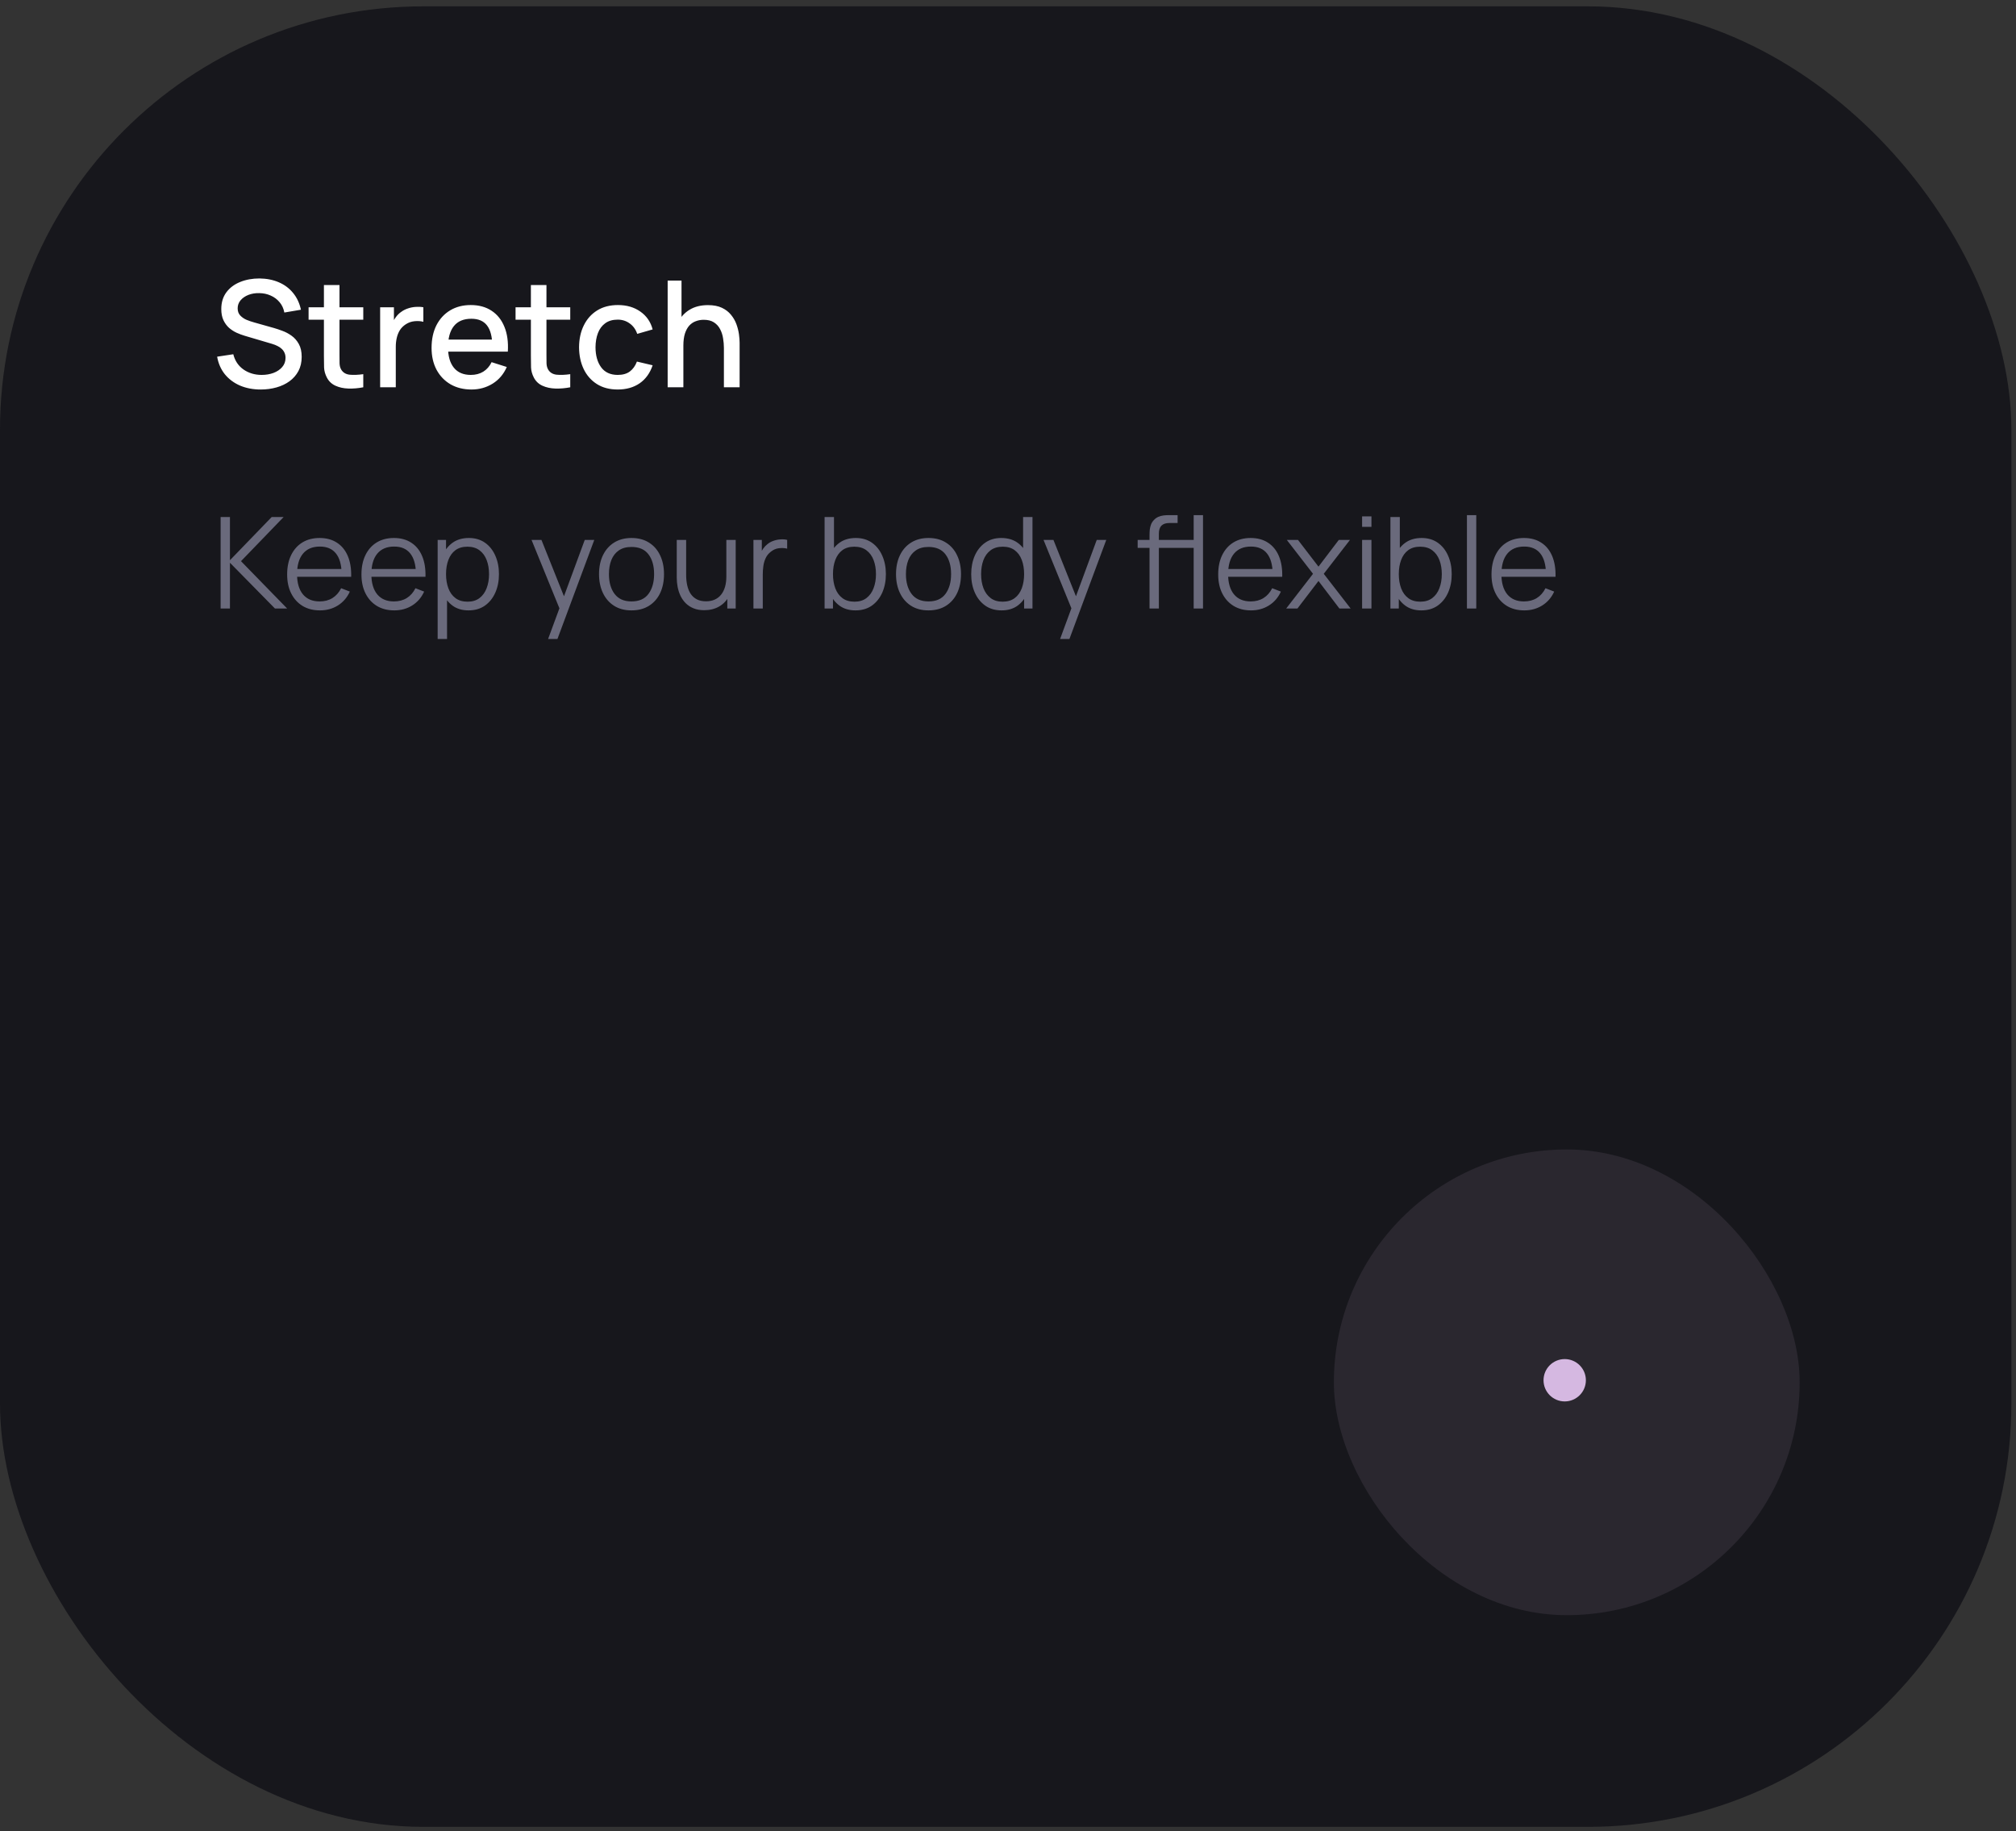
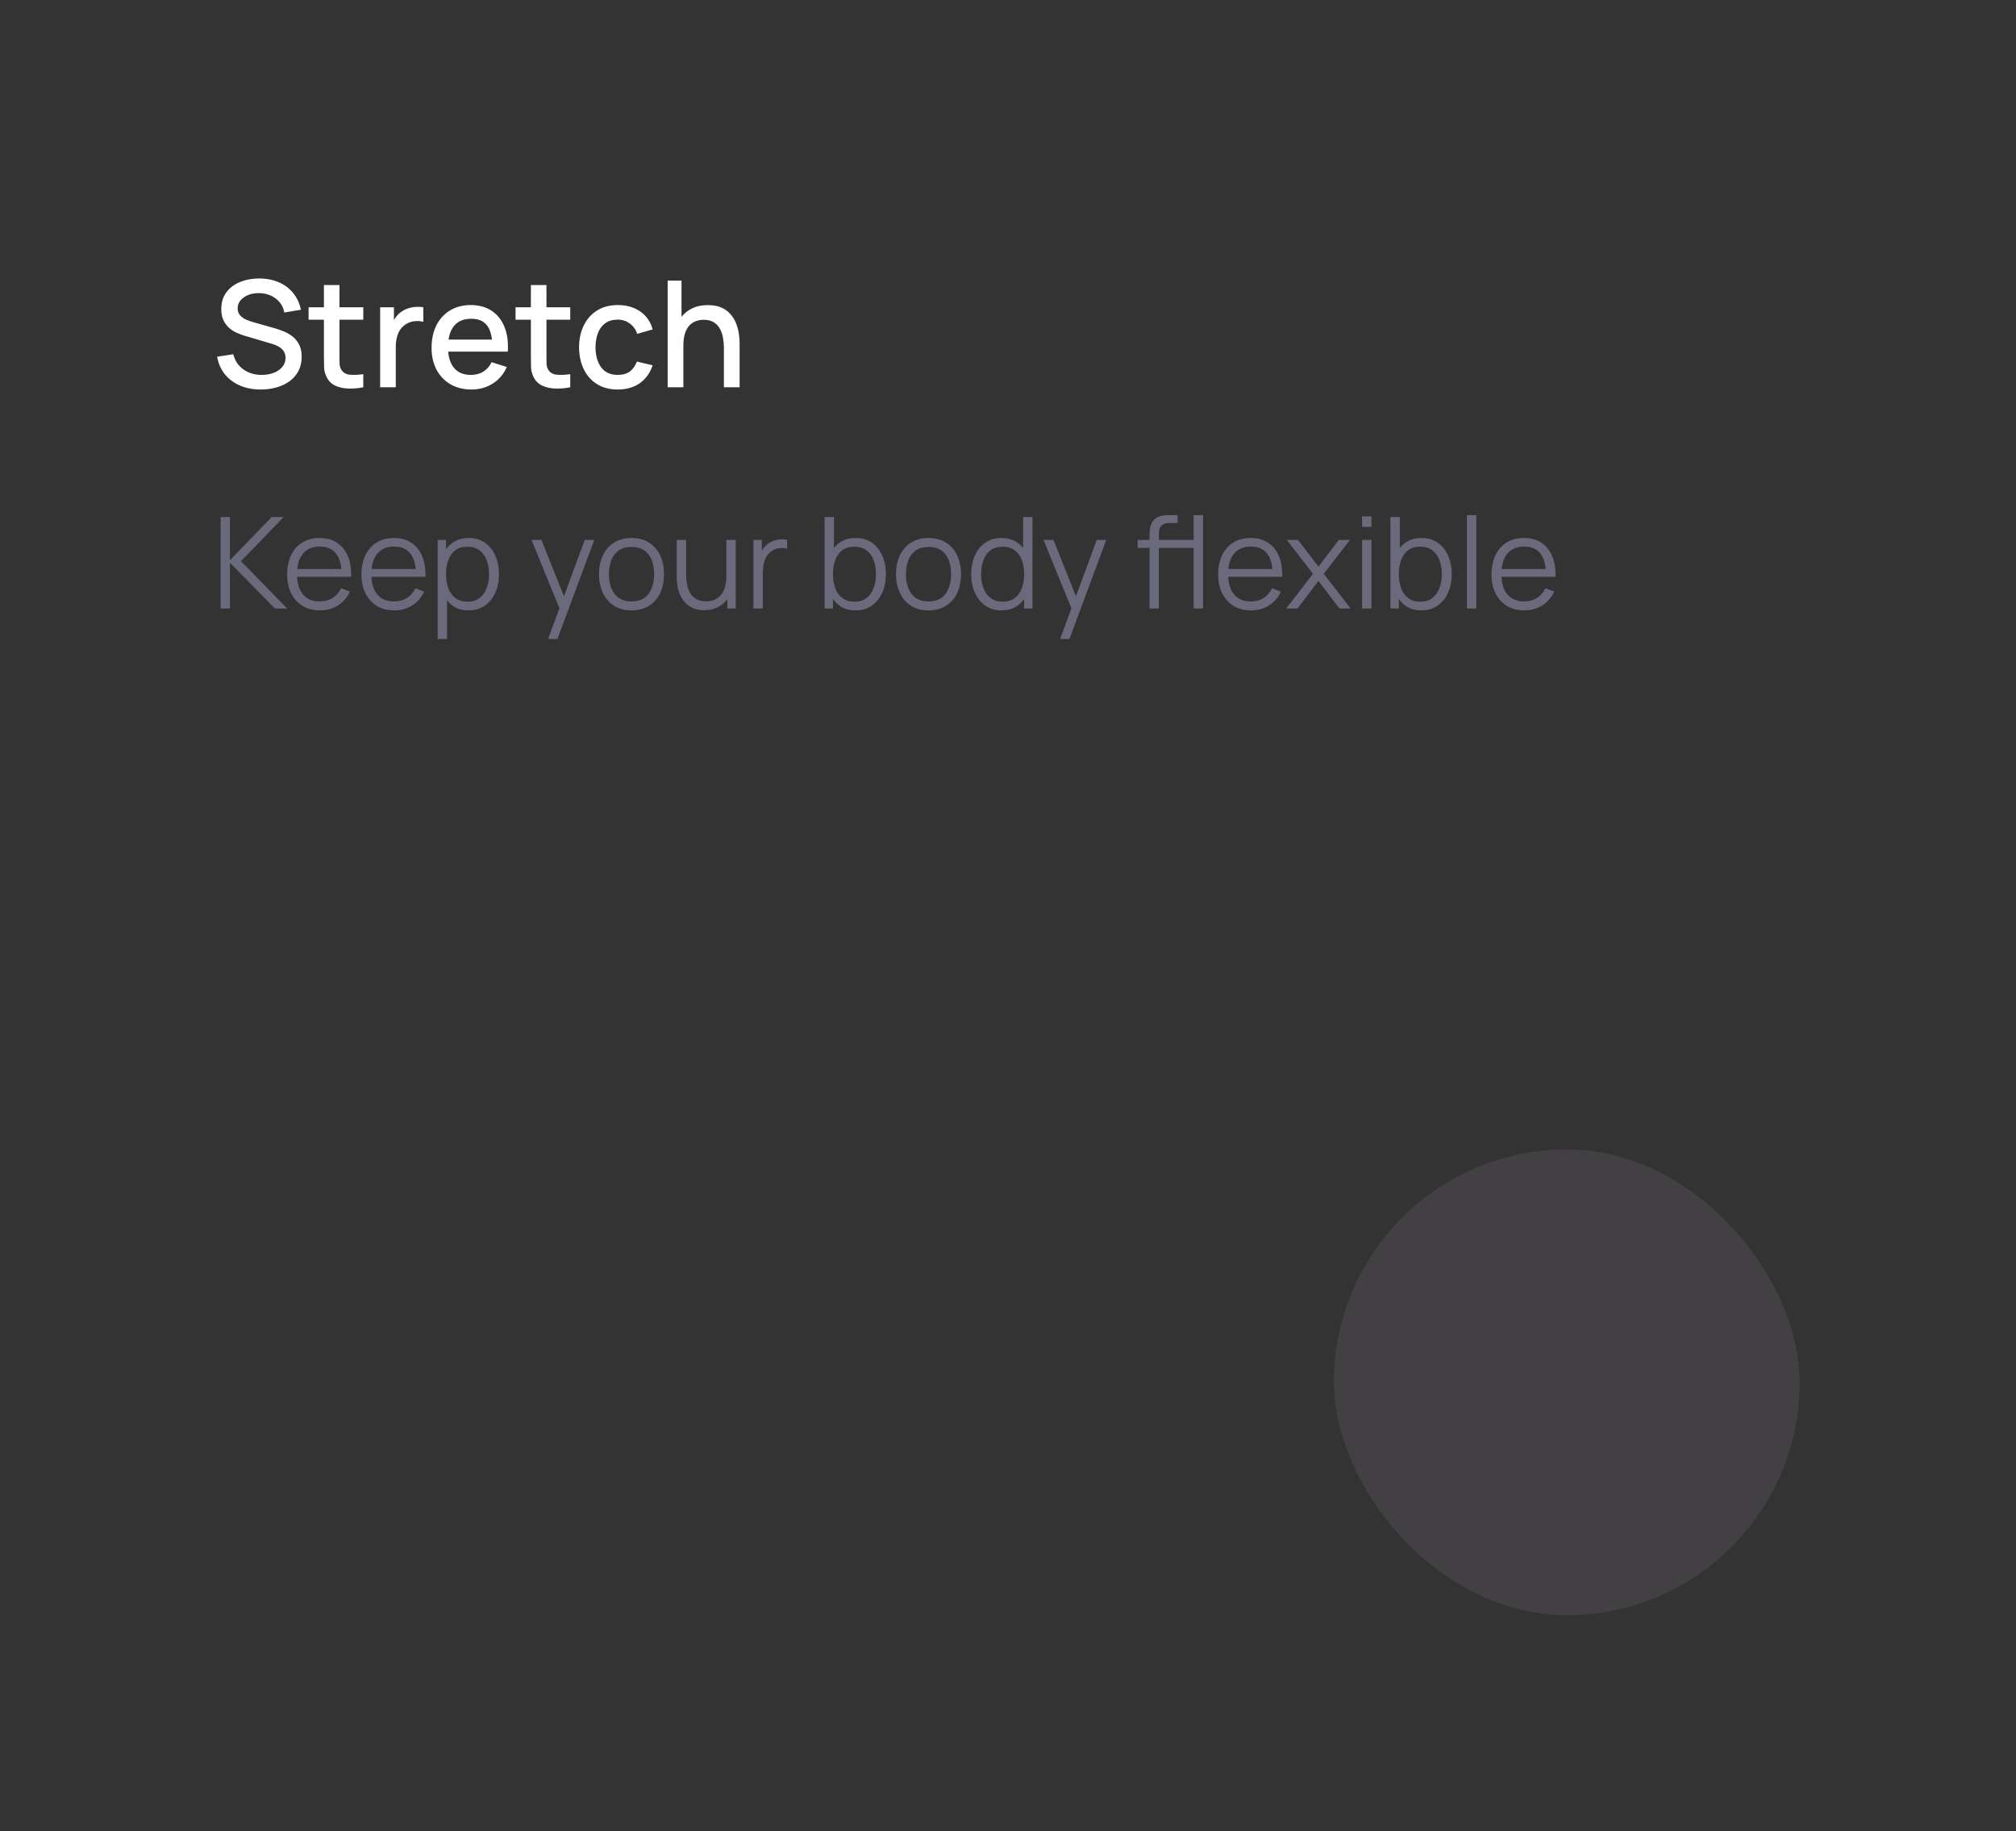
<svg xmlns="http://www.w3.org/2000/svg" width="262" height="238" viewBox="0 0 262 238" fill="none">
  <rect x="0" y="0" width="262" height="238" fill="#333333" stroke="none" />
-   <rect y="0.825" width="261.401" height="236.637" rx="55.032" fill="#17171C" />
  <path d="M33.891 50.63C32.896 50.63 31.997 50.46 31.195 50.12C30.398 49.773 29.74 49.282 29.22 48.646C28.707 48.004 28.373 47.243 28.219 46.364L30.318 46.046C30.53 46.893 30.973 47.555 31.647 48.03C32.321 48.498 33.108 48.733 34.007 48.733C34.565 48.733 35.079 48.646 35.547 48.473C36.016 48.293 36.392 48.039 36.674 47.712C36.963 47.378 37.108 46.98 37.108 46.518C37.108 46.267 37.063 46.046 36.973 45.853C36.889 45.661 36.771 45.494 36.617 45.352C36.469 45.205 36.286 45.08 36.068 44.977C35.856 44.868 35.621 44.775 35.364 44.698L31.811 43.648C31.464 43.545 31.111 43.413 30.752 43.253C30.392 43.086 30.061 42.871 29.759 42.608C29.464 42.338 29.223 42.008 29.037 41.616C28.851 41.218 28.758 40.736 28.758 40.171C28.758 39.317 28.976 38.595 29.413 38.004C29.856 37.407 30.453 36.958 31.204 36.656C31.955 36.348 32.796 36.194 33.727 36.194C34.665 36.207 35.503 36.374 36.241 36.695C36.986 37.016 37.602 37.478 38.09 38.081C38.584 38.678 38.925 39.404 39.111 40.258L36.954 40.624C36.857 40.104 36.652 39.658 36.337 39.285C36.023 38.906 35.637 38.617 35.182 38.419C34.726 38.213 34.231 38.107 33.699 38.101C33.185 38.088 32.713 38.165 32.283 38.332C31.859 38.499 31.519 38.733 31.262 39.035C31.012 39.337 30.886 39.683 30.886 40.075C30.886 40.46 30.999 40.772 31.223 41.009C31.448 41.247 31.724 41.436 32.052 41.577C32.386 41.712 32.716 41.825 33.044 41.914L35.605 42.637C35.926 42.727 36.289 42.849 36.694 43.003C37.105 43.15 37.499 43.359 37.878 43.629C38.263 43.898 38.581 44.258 38.831 44.707C39.082 45.15 39.207 45.709 39.207 46.383C39.207 47.083 39.066 47.699 38.783 48.232C38.501 48.758 38.112 49.202 37.618 49.561C37.13 49.914 36.565 50.181 35.923 50.36C35.281 50.54 34.604 50.63 33.891 50.63ZM47.211 50.341C46.556 50.469 45.914 50.524 45.285 50.505C44.656 50.486 44.094 50.364 43.6 50.139C43.105 49.914 42.733 49.561 42.483 49.08C42.258 48.649 42.136 48.213 42.117 47.77C42.104 47.32 42.097 46.813 42.097 46.248V37.051H44.12V46.152C44.12 46.569 44.123 46.932 44.129 47.24C44.142 47.548 44.21 47.808 44.332 48.02C44.563 48.418 44.929 48.646 45.429 48.704C45.937 48.755 46.531 48.733 47.211 48.636V50.341ZM40.104 41.558V39.94H47.211V41.558H40.104ZM49.404 50.341V39.94H51.195V42.463L50.945 42.136C51.073 41.802 51.24 41.497 51.446 41.221C51.651 40.938 51.889 40.707 52.158 40.528C52.422 40.335 52.714 40.187 53.035 40.085C53.362 39.975 53.696 39.911 54.036 39.892C54.377 39.866 54.704 39.882 55.019 39.94V41.828C54.678 41.738 54.3 41.712 53.882 41.751C53.471 41.789 53.093 41.921 52.746 42.145C52.419 42.357 52.158 42.614 51.966 42.916C51.78 43.218 51.645 43.555 51.561 43.927C51.478 44.293 51.436 44.682 51.436 45.093V50.341H49.404ZM61.278 50.63C60.244 50.63 59.336 50.405 58.552 49.956C57.775 49.5 57.169 48.868 56.732 48.059C56.302 47.243 56.087 46.3 56.087 45.227C56.087 44.091 56.299 43.105 56.722 42.271C57.153 41.436 57.75 40.791 58.514 40.335C59.278 39.879 60.167 39.651 61.181 39.651C62.241 39.651 63.143 39.898 63.888 40.393C64.632 40.881 65.188 41.577 65.554 42.483C65.926 43.388 66.074 44.463 65.997 45.709H63.984V44.977C63.971 43.77 63.74 42.877 63.291 42.3C62.847 41.722 62.17 41.433 61.258 41.433C60.25 41.433 59.493 41.751 58.986 42.386C58.478 43.022 58.225 43.94 58.225 45.141C58.225 46.283 58.478 47.169 58.986 47.799C59.493 48.421 60.225 48.733 61.181 48.733C61.811 48.733 62.353 48.592 62.809 48.309C63.271 48.02 63.631 47.609 63.888 47.076L65.862 47.702C65.457 48.633 64.844 49.356 64.022 49.869C63.201 50.376 62.286 50.63 61.278 50.63ZM57.57 45.709V44.139H64.995V45.709H57.57ZM74.109 50.341C73.454 50.469 72.812 50.524 72.183 50.505C71.554 50.486 70.992 50.364 70.498 50.139C70.003 49.914 69.631 49.561 69.38 49.08C69.156 48.649 69.034 48.213 69.014 47.77C69.002 47.32 68.995 46.813 68.995 46.248V37.051H71.018V46.152C71.018 46.569 71.021 46.932 71.027 47.24C71.04 47.548 71.108 47.808 71.23 48.02C71.461 48.418 71.827 48.646 72.327 48.704C72.835 48.755 73.428 48.733 74.109 48.636V50.341ZM67.002 41.558V39.94H74.109V41.558H67.002ZM80.281 50.63C79.215 50.63 78.31 50.392 77.565 49.917C76.82 49.442 76.249 48.791 75.851 47.962C75.459 47.134 75.26 46.194 75.254 45.141C75.26 44.068 75.466 43.121 75.87 42.3C76.275 41.471 76.853 40.823 77.604 40.354C78.355 39.886 79.257 39.651 80.31 39.651C81.446 39.651 82.416 39.934 83.218 40.499C84.027 41.064 84.56 41.837 84.817 42.82L82.814 43.398C82.615 42.813 82.287 42.361 81.832 42.04C81.382 41.712 80.865 41.548 80.281 41.548C79.62 41.548 79.077 41.706 78.653 42.02C78.23 42.328 77.915 42.752 77.71 43.291C77.504 43.831 77.398 44.447 77.392 45.141C77.398 46.213 77.642 47.08 78.124 47.741C78.612 48.402 79.331 48.733 80.281 48.733C80.93 48.733 81.453 48.585 81.851 48.29C82.255 47.988 82.564 47.558 82.775 46.999L84.817 47.481C84.477 48.495 83.915 49.275 83.132 49.821C82.348 50.36 81.398 50.63 80.281 50.63ZM94.079 50.341V45.227C94.079 44.823 94.044 44.409 93.973 43.985C93.909 43.555 93.78 43.157 93.588 42.791C93.402 42.425 93.135 42.13 92.788 41.905C92.448 41.68 92.002 41.568 91.45 41.568C91.09 41.568 90.75 41.629 90.429 41.751C90.108 41.866 89.826 42.056 89.582 42.319C89.344 42.582 89.154 42.929 89.013 43.359C88.879 43.789 88.811 44.312 88.811 44.929L87.559 44.457C87.559 43.513 87.736 42.682 88.089 41.962C88.442 41.237 88.949 40.672 89.61 40.267C90.272 39.863 91.071 39.661 92.008 39.661C92.728 39.661 93.331 39.776 93.819 40.008C94.307 40.239 94.702 40.544 95.004 40.922C95.312 41.295 95.546 41.703 95.707 42.145C95.867 42.589 95.976 43.022 96.034 43.446C96.092 43.869 96.121 44.242 96.121 44.563V50.341H94.079ZM86.769 50.341V36.473H88.57V43.956H88.811V50.341H86.769Z" fill="white" />
  <path d="M28.671 79.093V67.206H29.885V72.819L35.308 67.206H36.86L31.321 72.943L37.314 79.093H35.729L29.885 73.149V79.093H28.671ZM41.585 79.34C40.716 79.34 39.962 79.148 39.323 78.763C38.691 78.377 38.198 77.835 37.846 77.136C37.494 76.437 37.318 75.618 37.318 74.676C37.318 73.702 37.491 72.86 37.838 72.15C38.184 71.441 38.671 70.893 39.299 70.508C39.931 70.123 40.677 69.93 41.536 69.93C42.416 69.93 43.167 70.133 43.789 70.541C44.411 70.942 44.882 71.52 45.201 72.274C45.52 73.028 45.666 73.928 45.638 74.974H44.4V74.544C44.378 73.389 44.128 72.516 43.649 71.928C43.176 71.339 42.482 71.044 41.569 71.044C40.611 71.044 39.877 71.355 39.365 71.977C38.858 72.599 38.605 73.485 38.605 74.635C38.605 75.758 38.858 76.63 39.365 77.252C39.877 77.868 40.6 78.176 41.536 78.176C42.174 78.176 42.73 78.031 43.203 77.739C43.682 77.442 44.059 77.015 44.334 76.459L45.465 76.897C45.113 77.673 44.593 78.275 43.905 78.705C43.222 79.129 42.449 79.34 41.585 79.34ZM38.176 74.974V73.958H44.986V74.974H38.176ZM51.243 79.34C50.373 79.34 49.619 79.148 48.981 78.763C48.348 78.377 47.855 77.835 47.503 77.136C47.151 76.437 46.975 75.618 46.975 74.676C46.975 73.702 47.148 72.86 47.495 72.15C47.842 71.441 48.329 70.893 48.956 70.508C49.589 70.123 50.335 69.93 51.193 69.93C52.074 69.93 52.825 70.133 53.447 70.541C54.069 70.942 54.539 71.52 54.858 72.274C55.178 73.028 55.323 73.928 55.296 74.974H54.058V74.544C54.036 73.389 53.785 72.516 53.306 71.928C52.833 71.339 52.14 71.044 51.226 71.044C50.269 71.044 49.534 71.355 49.022 71.977C48.516 72.599 48.263 73.485 48.263 74.635C48.263 75.758 48.516 76.63 49.022 77.252C49.534 77.868 50.258 78.176 51.193 78.176C51.831 78.176 52.387 78.031 52.861 77.739C53.339 77.442 53.716 77.015 53.992 76.459L55.122 76.897C54.77 77.673 54.25 78.275 53.562 78.705C52.88 79.129 52.107 79.34 51.243 79.34ZM47.834 74.974V73.958H54.644V74.974H47.834ZM60.889 79.34C60.069 79.34 59.376 79.134 58.809 78.721C58.242 78.303 57.813 77.739 57.522 77.029C57.23 76.314 57.084 75.513 57.084 74.627C57.084 73.724 57.23 72.921 57.522 72.216C57.819 71.507 58.253 70.948 58.826 70.541C59.398 70.133 60.102 69.93 60.939 69.93C61.753 69.93 62.452 70.136 63.036 70.549C63.619 70.962 64.065 71.523 64.373 72.233C64.687 72.943 64.844 73.741 64.844 74.627C64.844 75.518 64.687 76.319 64.373 77.029C64.059 77.739 63.608 78.303 63.019 78.721C62.43 79.134 61.72 79.34 60.889 79.34ZM56.878 83.055V70.178H57.967V76.889H58.099V83.055H56.878ZM60.766 78.21C61.388 78.21 61.905 78.053 62.318 77.739C62.73 77.425 63.038 76.999 63.242 76.459C63.451 75.915 63.556 75.304 63.556 74.627C63.556 73.956 63.454 73.35 63.25 72.811C63.047 72.272 62.736 71.845 62.318 71.531C61.905 71.218 61.379 71.061 60.741 71.061C60.119 71.061 59.602 71.212 59.189 71.515C58.782 71.817 58.476 72.239 58.273 72.778C58.069 73.312 57.967 73.928 57.967 74.627C57.967 75.315 58.069 75.931 58.273 76.476C58.476 77.015 58.785 77.439 59.197 77.747C59.61 78.055 60.133 78.21 60.766 78.21ZM71.233 83.055L72.958 78.374L72.983 79.761L69.078 70.178H70.366L73.569 78.193H73.04L75.996 70.178H77.234L72.446 83.055H71.233ZM82.068 79.34C81.182 79.34 80.425 79.139 79.798 78.738C79.171 78.336 78.689 77.78 78.353 77.07C78.018 76.36 77.85 75.546 77.85 74.627C77.85 73.691 78.02 72.871 78.362 72.167C78.703 71.463 79.187 70.915 79.814 70.524C80.447 70.128 81.198 69.93 82.068 69.93C82.96 69.93 83.719 70.131 84.346 70.532C84.979 70.929 85.461 71.482 85.791 72.192C86.127 72.896 86.294 73.708 86.294 74.627C86.294 75.562 86.127 76.385 85.791 77.095C85.455 77.799 84.971 78.35 84.338 78.746C83.705 79.142 82.948 79.34 82.068 79.34ZM82.068 78.176C83.058 78.176 83.796 77.849 84.28 77.194C84.764 76.534 85.007 75.678 85.007 74.627C85.007 73.548 84.762 72.69 84.272 72.051C83.788 71.413 83.053 71.094 82.068 71.094C81.402 71.094 80.852 71.245 80.417 71.548C79.988 71.845 79.666 72.26 79.451 72.794C79.242 73.323 79.138 73.933 79.138 74.627C79.138 75.7 79.385 76.561 79.88 77.211C80.376 77.855 81.105 78.176 82.068 78.176ZM91.525 79.316C90.991 79.316 90.523 79.233 90.121 79.068C89.725 78.903 89.387 78.68 89.106 78.399C88.831 78.119 88.608 77.799 88.437 77.442C88.267 77.079 88.143 76.696 88.066 76.294C87.989 75.887 87.95 75.483 87.95 75.081V70.178H89.172V74.726C89.172 75.216 89.219 75.67 89.312 76.088C89.406 76.506 89.554 76.872 89.758 77.186C89.967 77.494 90.234 77.733 90.559 77.904C90.889 78.075 91.288 78.16 91.756 78.16C92.185 78.16 92.562 78.086 92.887 77.937C93.217 77.788 93.492 77.577 93.712 77.301C93.938 77.021 94.108 76.682 94.224 76.286C94.34 75.884 94.397 75.433 94.397 74.932L95.256 75.122C95.256 76.036 95.096 76.803 94.777 77.425C94.458 78.047 94.017 78.518 93.456 78.837C92.895 79.156 92.251 79.316 91.525 79.316ZM94.521 79.093V76.897H94.397V70.178H95.611V79.093H94.521ZM97.918 79.093V70.178H99.007V72.324L98.793 72.043C98.892 71.779 99.021 71.537 99.181 71.317C99.341 71.091 99.514 70.907 99.701 70.764C99.932 70.56 100.202 70.406 100.51 70.301C100.818 70.191 101.129 70.128 101.443 70.112C101.756 70.09 102.043 70.112 102.301 70.178V71.317C101.976 71.234 101.622 71.215 101.236 71.259C100.851 71.303 100.496 71.457 100.171 71.721C99.874 71.952 99.651 72.23 99.503 72.555C99.354 72.874 99.255 73.215 99.206 73.579C99.156 73.936 99.131 74.291 99.131 74.643V79.093H97.918ZM111.176 79.34C110.356 79.34 109.662 79.134 109.096 78.721C108.529 78.303 108.1 77.739 107.808 77.029C107.516 76.314 107.37 75.513 107.37 74.627C107.37 73.724 107.516 72.921 107.808 72.216C108.105 71.507 108.54 70.948 109.112 70.541C109.684 70.133 110.389 69.93 111.225 69.93C112.04 69.93 112.739 70.136 113.322 70.549C113.905 70.962 114.351 71.523 114.659 72.233C114.973 72.943 115.13 73.741 115.13 74.627C115.13 75.518 114.973 76.319 114.659 77.029C114.346 77.739 113.894 78.303 113.306 78.721C112.717 79.134 112.007 79.34 111.176 79.34ZM107.164 79.093V67.206H108.386V72.382H108.254V79.093H107.164ZM111.052 78.21C111.674 78.21 112.191 78.053 112.604 77.739C113.017 77.425 113.325 76.999 113.528 76.459C113.738 75.915 113.842 75.304 113.842 74.627C113.842 73.956 113.74 73.35 113.537 72.811C113.333 72.272 113.022 71.845 112.604 71.531C112.191 71.218 111.666 71.061 111.027 71.061C110.405 71.061 109.888 71.212 109.475 71.515C109.068 71.817 108.763 72.239 108.559 72.778C108.355 73.312 108.254 73.928 108.254 74.627C108.254 75.315 108.355 75.931 108.559 76.476C108.763 77.015 109.071 77.439 109.484 77.747C109.896 78.055 110.419 78.21 111.052 78.21ZM120.665 79.34C119.779 79.34 119.023 79.139 118.395 78.738C117.768 78.336 117.287 77.78 116.951 77.07C116.615 76.36 116.447 75.546 116.447 74.627C116.447 73.691 116.618 72.871 116.959 72.167C117.3 71.463 117.785 70.915 118.412 70.524C119.045 70.128 119.796 69.93 120.665 69.93C121.557 69.93 122.316 70.131 122.944 70.532C123.577 70.929 124.058 71.482 124.388 72.192C124.724 72.896 124.892 73.708 124.892 74.627C124.892 75.562 124.724 76.385 124.388 77.095C124.053 77.799 123.568 78.35 122.936 78.746C122.303 79.142 121.546 79.34 120.665 79.34ZM120.665 78.176C121.656 78.176 122.393 77.849 122.878 77.194C123.362 76.534 123.604 75.678 123.604 74.627C123.604 73.548 123.359 72.69 122.87 72.051C122.385 71.413 121.651 71.094 120.665 71.094C120 71.094 119.449 71.245 119.015 71.548C118.585 71.845 118.263 72.26 118.049 72.794C117.84 73.323 117.735 73.933 117.735 74.627C117.735 75.7 117.983 76.561 118.478 77.211C118.973 77.855 119.702 78.176 120.665 78.176ZM130.172 79.34C129.341 79.34 128.631 79.134 128.042 78.721C127.453 78.303 127.002 77.739 126.688 77.029C126.374 76.319 126.218 75.518 126.218 74.627C126.218 73.741 126.372 72.943 126.68 72.233C126.994 71.523 127.442 70.962 128.025 70.549C128.609 70.136 129.308 69.93 130.122 69.93C130.959 69.93 131.663 70.133 132.235 70.541C132.808 70.948 133.24 71.507 133.531 72.216C133.828 72.921 133.977 73.724 133.977 74.627C133.977 75.513 133.831 76.314 133.54 77.029C133.248 77.739 132.819 78.303 132.252 78.721C131.685 79.134 130.992 79.34 130.172 79.34ZM130.295 78.21C130.928 78.21 131.451 78.055 131.864 77.747C132.277 77.439 132.585 77.015 132.788 76.476C132.992 75.931 133.094 75.315 133.094 74.627C133.094 73.928 132.992 73.312 132.788 72.778C132.585 72.239 132.277 71.817 131.864 71.515C131.457 71.212 130.942 71.061 130.32 71.061C129.682 71.061 129.154 71.218 128.735 71.531C128.317 71.845 128.006 72.272 127.803 72.811C127.604 73.35 127.505 73.956 127.505 74.627C127.505 75.304 127.607 75.915 127.811 76.459C128.02 76.999 128.331 77.425 128.744 77.739C129.156 78.053 129.674 78.21 130.295 78.21ZM133.094 79.093V72.382H132.962V67.206H134.183V79.093H133.094ZM137.771 83.055L139.496 78.374L139.521 79.761L135.616 70.178H136.904L140.107 78.193H139.578L142.534 70.178H143.772L138.984 83.055H137.771ZM152.795 71.218V70.178H155.271V71.218H152.795ZM149.394 79.093V69.517C149.394 69.286 149.405 69.058 149.427 68.832C149.454 68.606 149.507 68.392 149.584 68.188C149.661 67.979 149.782 67.786 149.947 67.61C150.129 67.412 150.327 67.269 150.541 67.181C150.756 67.088 150.979 67.027 151.21 66.999C151.447 66.972 151.678 66.958 151.903 66.958H153.043V67.982H151.986C151.524 67.982 151.177 68.095 150.946 68.32C150.72 68.546 150.607 68.901 150.607 69.385V79.093H149.394ZM147.85 71.218V70.178H153.043V71.218H147.85ZM155.131 79.093V66.958H156.344V79.093H155.131ZM162.585 79.34C161.716 79.34 160.962 79.148 160.324 78.763C159.691 78.377 159.198 77.835 158.846 77.136C158.494 76.437 158.318 75.618 158.318 74.676C158.318 73.702 158.491 72.86 158.838 72.15C159.184 71.441 159.671 70.893 160.299 70.508C160.932 70.123 161.677 69.93 162.536 69.93C163.416 69.93 164.168 70.133 164.789 70.541C165.411 70.942 165.882 71.52 166.201 72.274C166.52 73.028 166.666 73.928 166.639 74.974H165.4V74.544C165.378 73.389 165.128 72.516 164.649 71.928C164.176 71.339 163.482 71.044 162.569 71.044C161.611 71.044 160.877 71.355 160.365 71.977C159.859 72.599 159.605 73.485 159.605 74.635C159.605 75.758 159.859 76.63 160.365 77.252C160.877 77.868 161.6 78.176 162.536 78.176C163.174 78.176 163.73 78.031 164.203 77.739C164.682 77.442 165.059 77.015 165.334 76.459L166.465 76.897C166.113 77.673 165.593 78.275 164.905 78.705C164.223 79.129 163.449 79.34 162.585 79.34ZM159.176 74.974V73.958H165.986V74.974H159.176ZM167.157 79.093L170.641 74.586L167.232 70.178H168.685L171.351 73.653L173.992 70.178H175.445L172.036 74.586L175.528 79.093H174.067L171.351 75.518L168.619 79.093H167.157ZM177.019 68.485V67.123H178.233V68.485H177.019ZM177.019 79.093V70.178H178.233V79.093H177.019ZM184.711 79.34C183.891 79.34 183.198 79.134 182.631 78.721C182.064 78.303 181.635 77.739 181.343 77.029C181.051 76.314 180.906 75.513 180.906 74.627C180.906 73.724 181.051 72.921 181.343 72.216C181.64 71.507 182.075 70.948 182.647 70.541C183.22 70.133 183.924 69.93 184.761 69.93C185.575 69.93 186.274 70.136 186.857 70.549C187.441 70.962 187.886 71.523 188.195 72.233C188.508 72.943 188.665 73.741 188.665 74.627C188.665 75.518 188.508 76.319 188.195 77.029C187.881 77.739 187.43 78.303 186.841 78.721C186.252 79.134 185.542 79.34 184.711 79.34ZM180.699 79.093V67.206H181.921V72.382H181.789V79.093H180.699ZM184.587 78.21C185.209 78.21 185.726 78.053 186.139 77.739C186.552 77.425 186.86 76.999 187.064 76.459C187.273 75.915 187.377 75.304 187.377 74.627C187.377 73.956 187.276 73.35 187.072 72.811C186.868 72.272 186.557 71.845 186.139 71.531C185.726 71.218 185.201 71.061 184.562 71.061C183.941 71.061 183.423 71.212 183.011 71.515C182.603 71.817 182.298 72.239 182.094 72.778C181.891 73.312 181.789 73.928 181.789 74.627C181.789 75.315 181.891 75.931 182.094 76.476C182.298 77.015 182.606 77.439 183.019 77.747C183.432 78.055 183.954 78.21 184.587 78.21ZM190.643 79.093V66.958H191.856V79.093H190.643ZM198.104 79.34C197.234 79.34 196.48 79.148 195.842 78.763C195.209 78.377 194.716 77.835 194.364 77.136C194.012 76.437 193.836 75.618 193.836 74.676C193.836 73.702 194.009 72.86 194.356 72.15C194.703 71.441 195.19 70.893 195.817 70.508C196.45 70.123 197.196 69.93 198.054 69.93C198.935 69.93 199.686 70.133 200.308 70.541C200.929 70.942 201.4 71.52 201.719 72.274C202.038 73.028 202.184 73.928 202.157 74.974H200.918V74.544C200.896 73.389 200.646 72.516 200.167 71.928C199.694 71.339 199.001 71.044 198.087 71.044C197.129 71.044 196.395 71.355 195.883 71.977C195.377 72.599 195.124 73.485 195.124 74.635C195.124 75.758 195.377 76.63 195.883 77.252C196.395 77.868 197.118 78.176 198.054 78.176C198.692 78.176 199.248 78.031 199.721 77.739C200.2 77.442 200.577 77.015 200.852 76.459L201.983 76.897C201.631 77.673 201.111 78.275 200.423 78.705C199.741 79.129 198.968 79.34 198.104 79.34ZM194.694 74.974V73.958H201.504V74.974H194.694Z" fill="#6A6A7C" />
  <rect x="173.35" y="149.411" width="60.535" height="60.535" rx="30.267" fill="#D5B8E1" fill-opacity="0.1" />
-   <circle cx="203.35" cy="179.411" r="2.752" fill="#D5B8E1" />
</svg>